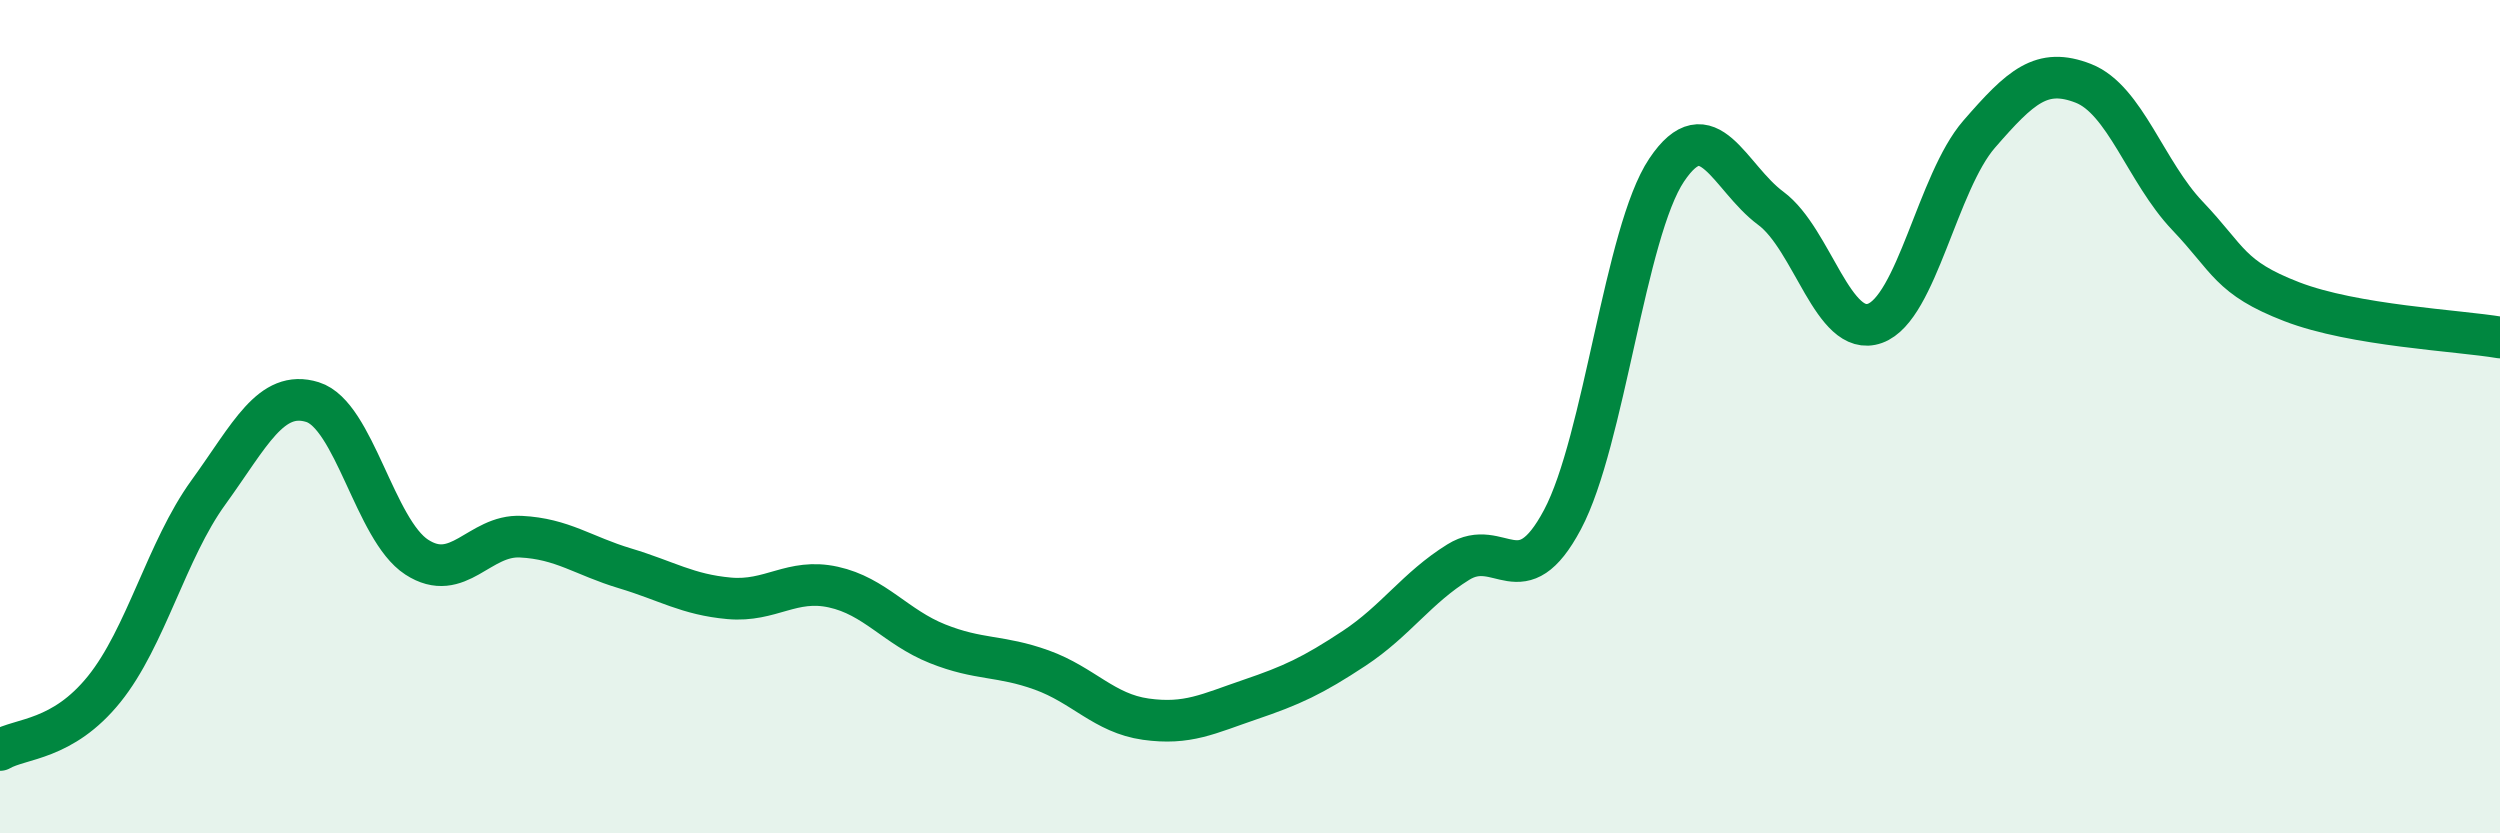
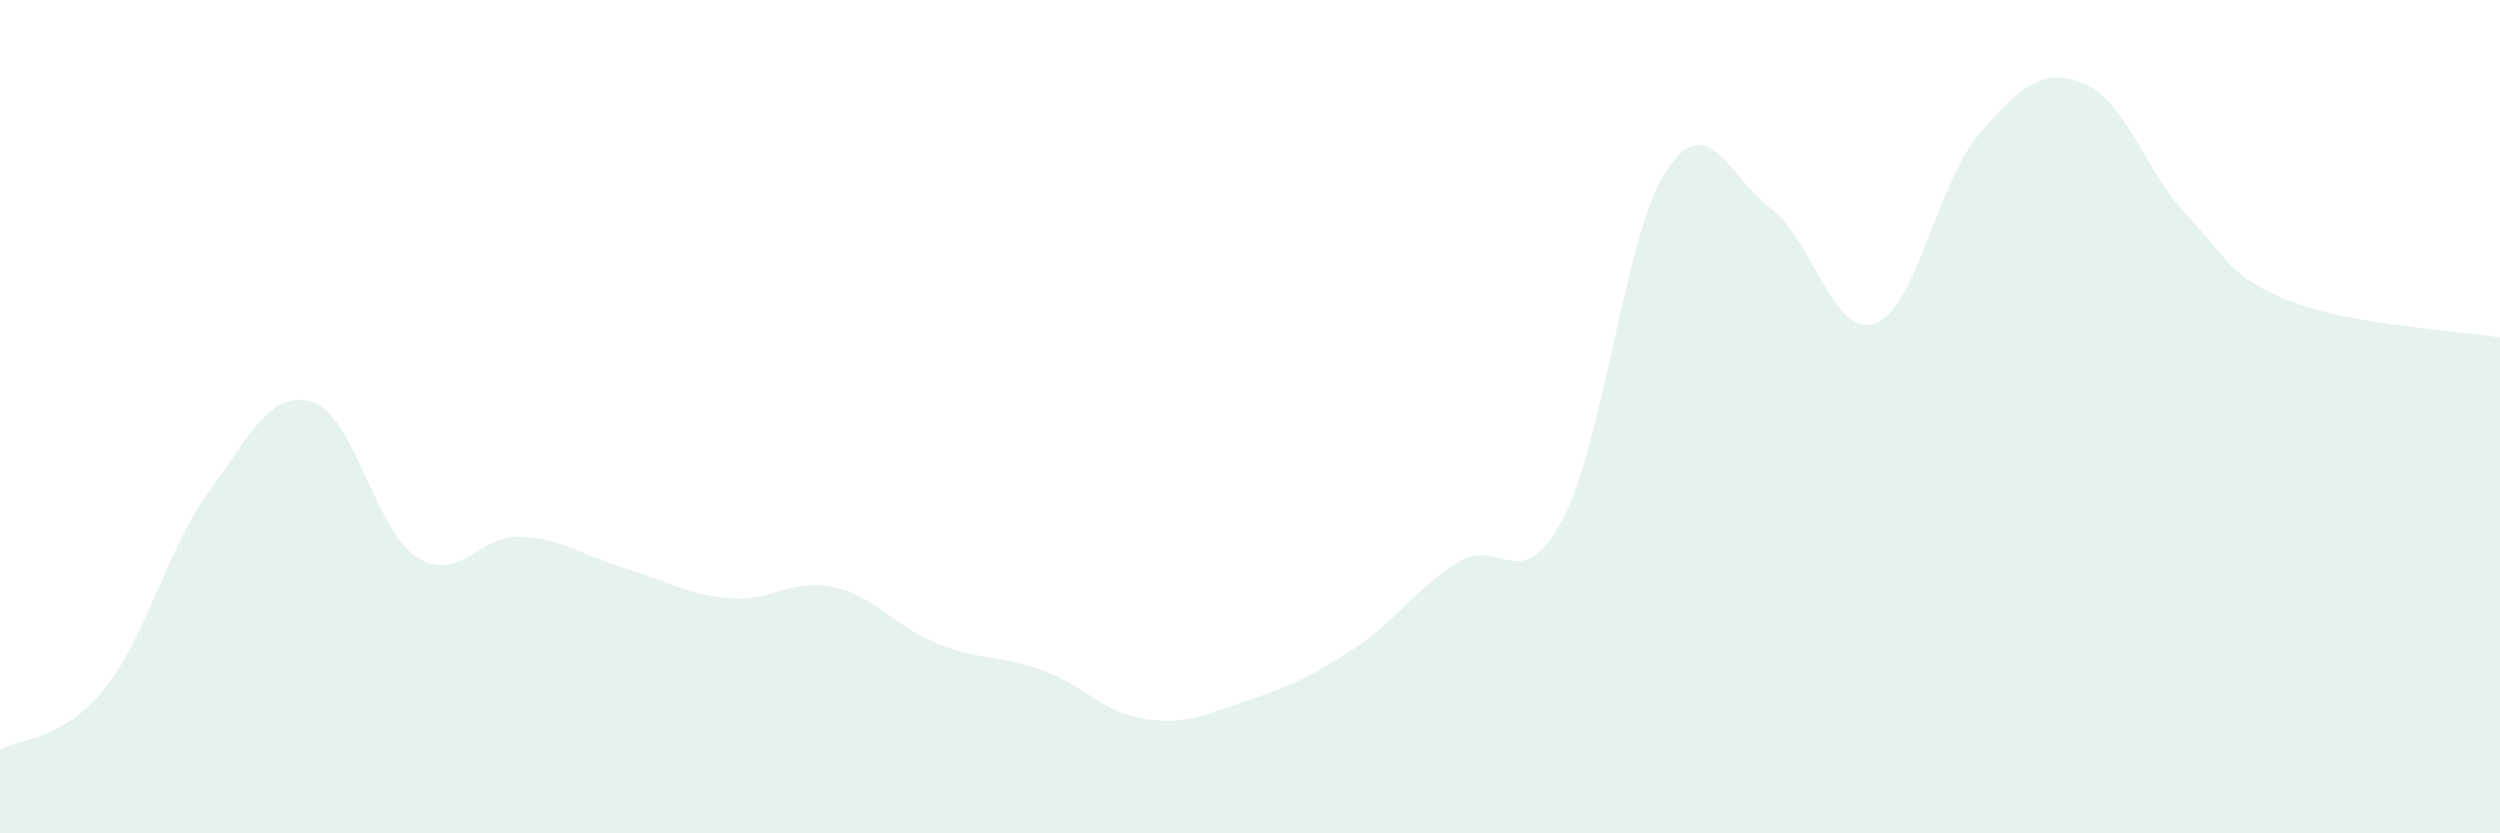
<svg xmlns="http://www.w3.org/2000/svg" width="60" height="20" viewBox="0 0 60 20">
  <path d="M 0,18 C 0.5,17.71 1.5,17.78 2.5,16.54 C 3.5,15.3 4,13.2 5,11.82 C 6,10.44 6.5,9.34 7.5,9.65 C 8.5,9.96 9,12.72 10,13.37 C 11,14.02 11.5,12.83 12.5,12.88 C 13.5,12.93 14,13.34 15,13.64 C 16,13.94 16.5,14.27 17.5,14.36 C 18.5,14.45 19,13.87 20,14.09 C 21,14.31 21.5,15.05 22.5,15.45 C 23.5,15.85 24,15.72 25,16.08 C 26,16.44 26.5,17.12 27.5,17.26 C 28.5,17.4 29,17.13 30,16.79 C 31,16.45 31.5,16.22 32.5,15.56 C 33.5,14.9 34,14.11 35,13.49 C 36,12.87 36.5,14.35 37.5,12.47 C 38.5,10.59 39,5.57 40,4.08 C 41,2.59 41.5,4.26 42.5,5 C 43.5,5.74 44,8.12 45,7.76 C 46,7.4 46.5,4.37 47.5,3.22 C 48.5,2.07 49,1.61 50,2 C 51,2.39 51.5,4.13 52.5,5.18 C 53.5,6.23 53.5,6.66 55,7.24 C 56.5,7.82 59,7.93 60,8.1L60 20L0 20Z" fill="#008740" opacity="0.1" stroke-linecap="round" stroke-linejoin="round" />
-   <path d="M 0,18 C 0.5,17.71 1.5,17.78 2.5,16.54 C 3.5,15.3 4,13.2 5,11.82 C 6,10.44 6.5,9.34 7.5,9.65 C 8.5,9.96 9,12.72 10,13.37 C 11,14.02 11.5,12.83 12.5,12.88 C 13.5,12.93 14,13.34 15,13.64 C 16,13.94 16.5,14.27 17.5,14.36 C 18.5,14.45 19,13.87 20,14.09 C 21,14.31 21.5,15.05 22.5,15.45 C 23.5,15.85 24,15.72 25,16.08 C 26,16.44 26.5,17.12 27.5,17.26 C 28.5,17.4 29,17.13 30,16.79 C 31,16.45 31.5,16.22 32.5,15.56 C 33.5,14.9 34,14.11 35,13.49 C 36,12.87 36.5,14.35 37.5,12.47 C 38.5,10.59 39,5.57 40,4.08 C 41,2.59 41.5,4.26 42.5,5 C 43.5,5.74 44,8.12 45,7.76 C 46,7.4 46.5,4.37 47.5,3.22 C 48.5,2.07 49,1.61 50,2 C 51,2.39 51.5,4.13 52.5,5.18 C 53.5,6.23 53.5,6.66 55,7.24 C 56.5,7.82 59,7.93 60,8.1" stroke="#008740" stroke-width="1" fill="none" stroke-linecap="round" stroke-linejoin="round" />
</svg>